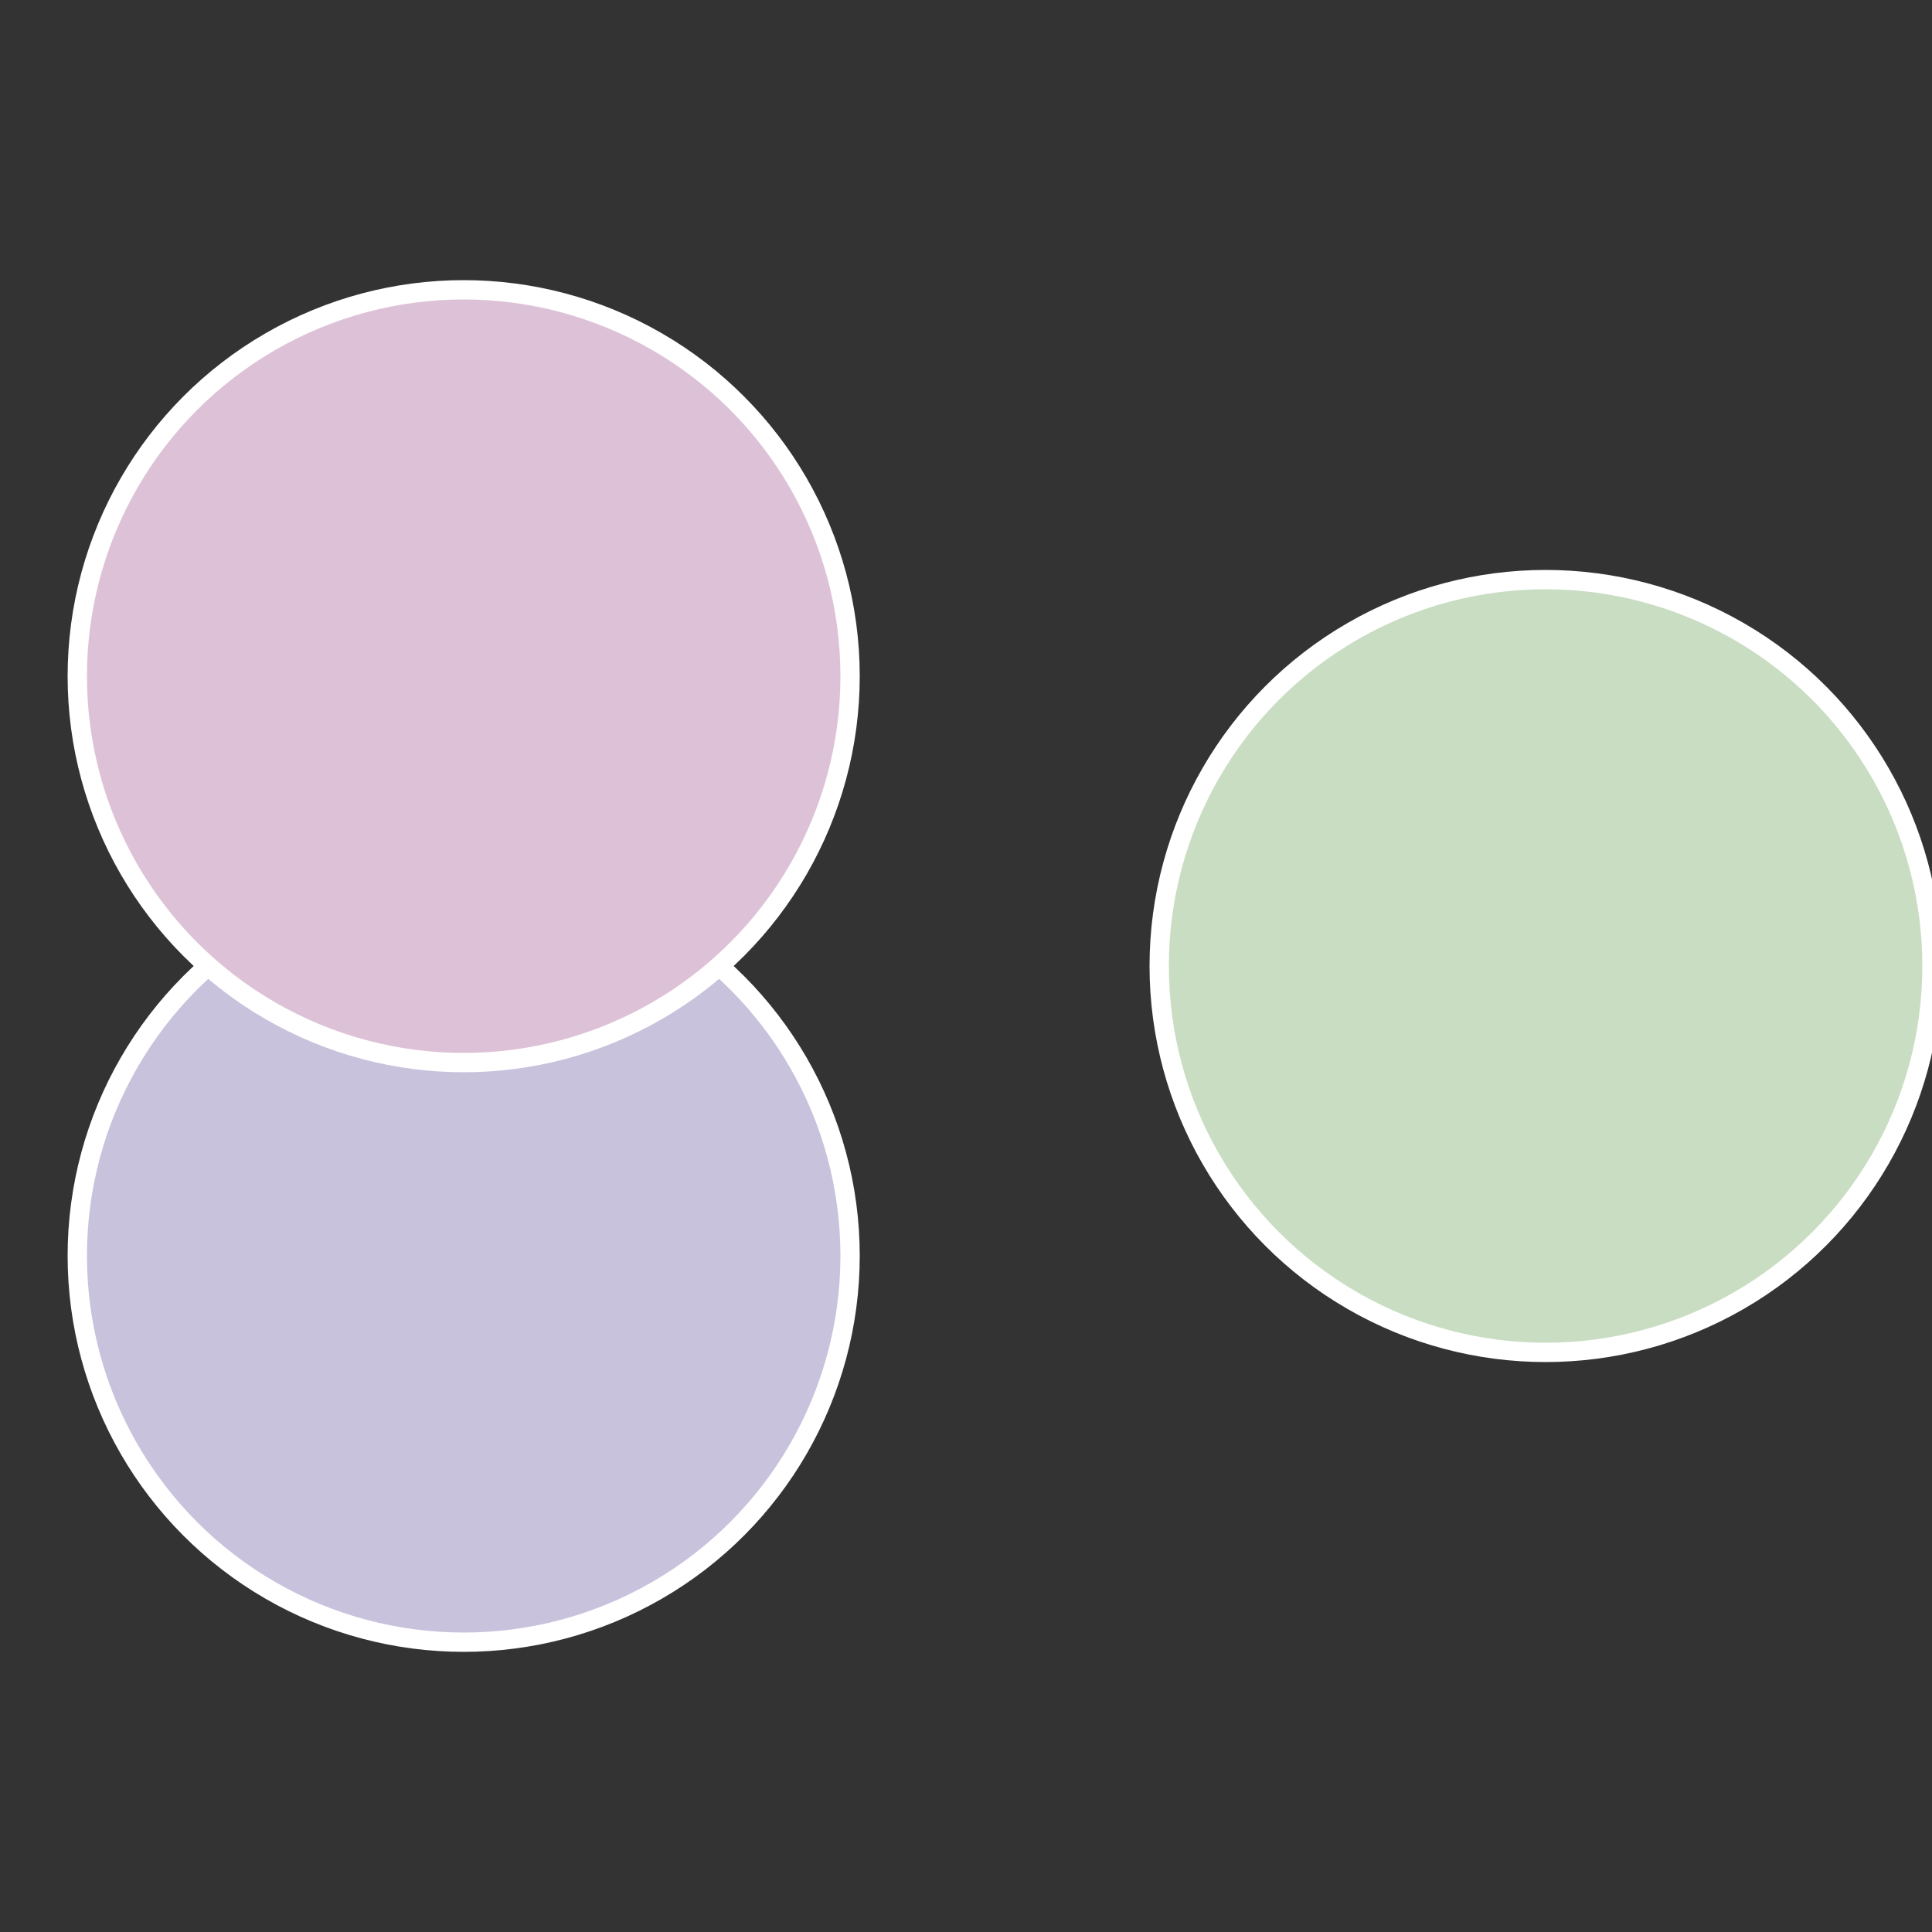
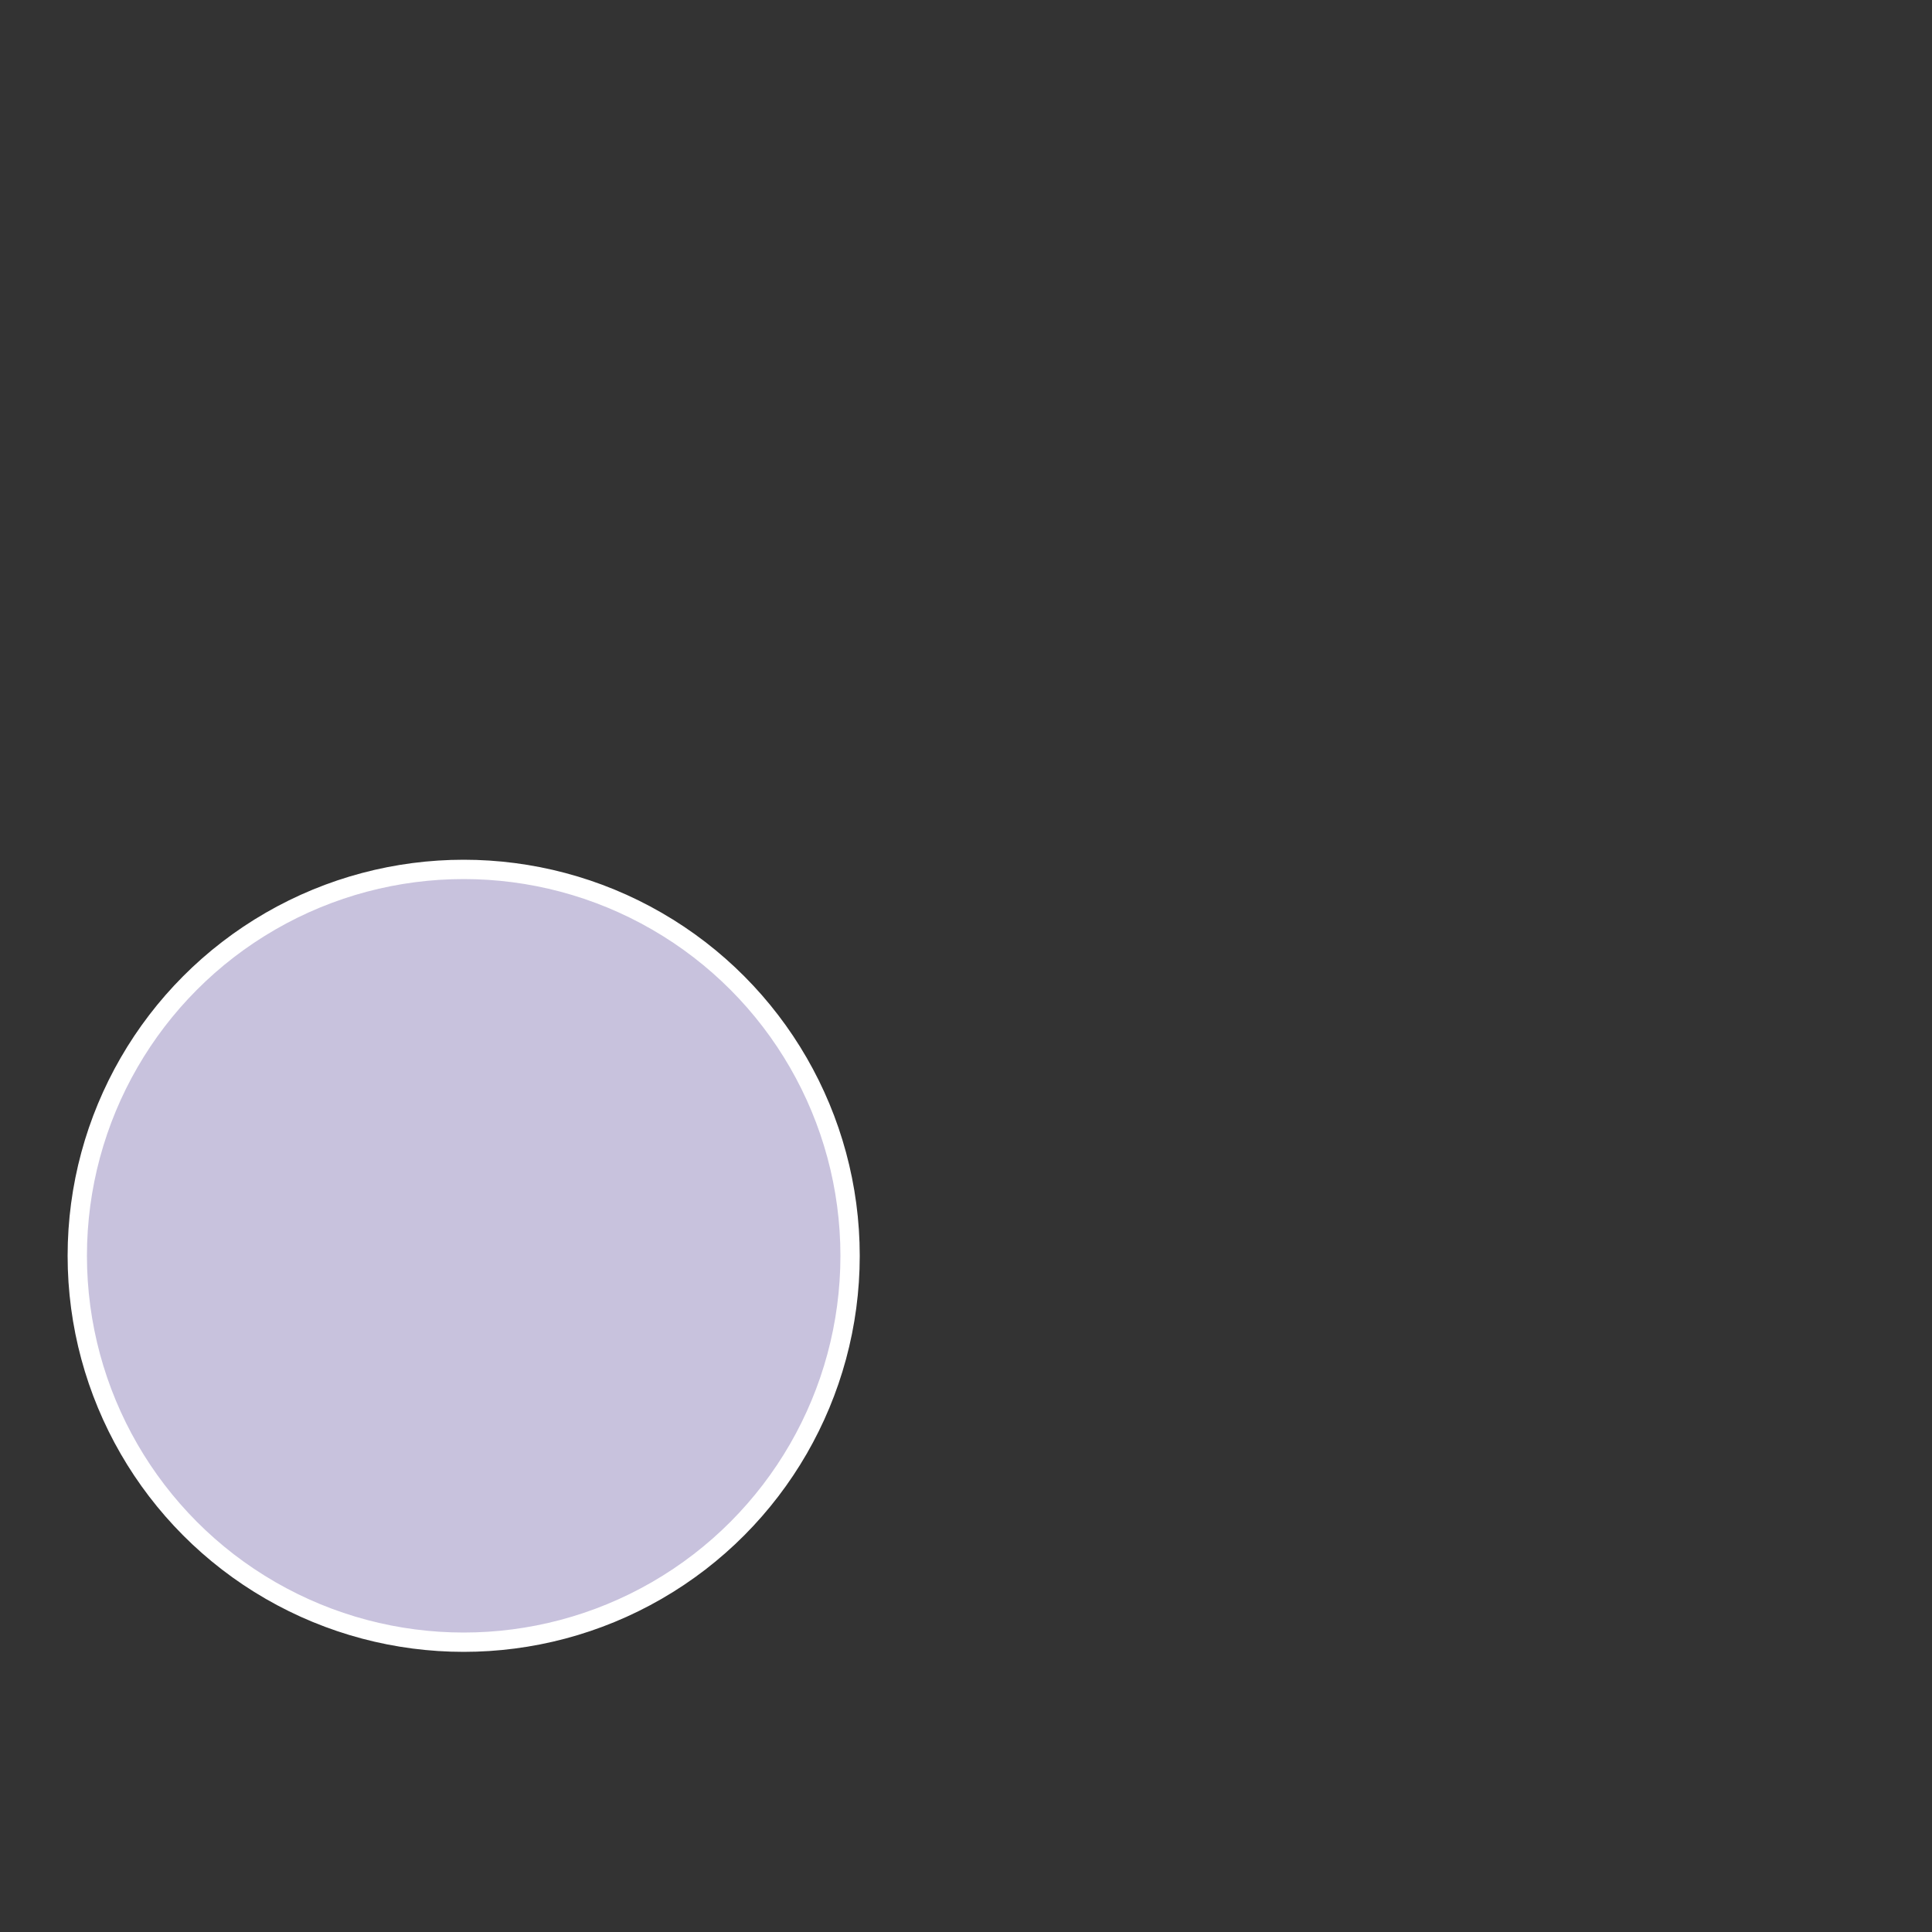
<svg xmlns="http://www.w3.org/2000/svg" width="500" height="500" viewBox="-1 -1 2 2">
  <rect x="-1" y="-1" width="2" height="2" fill="#333333" stroke="none" />
-   <circle cx="0.6" cy="0" r="0.4" fill="#c9ddc2" stroke="#fff" stroke-width="1%" />
  <circle cx="-0.52" cy="0.3" r="0.4" fill="#c8c2dd" stroke="#fff" stroke-width="1%" />
-   <circle cx="-0.52" cy="-0.3" r="0.4" fill="#ddc2d7" stroke="#fff" stroke-width="1%" />
</svg>